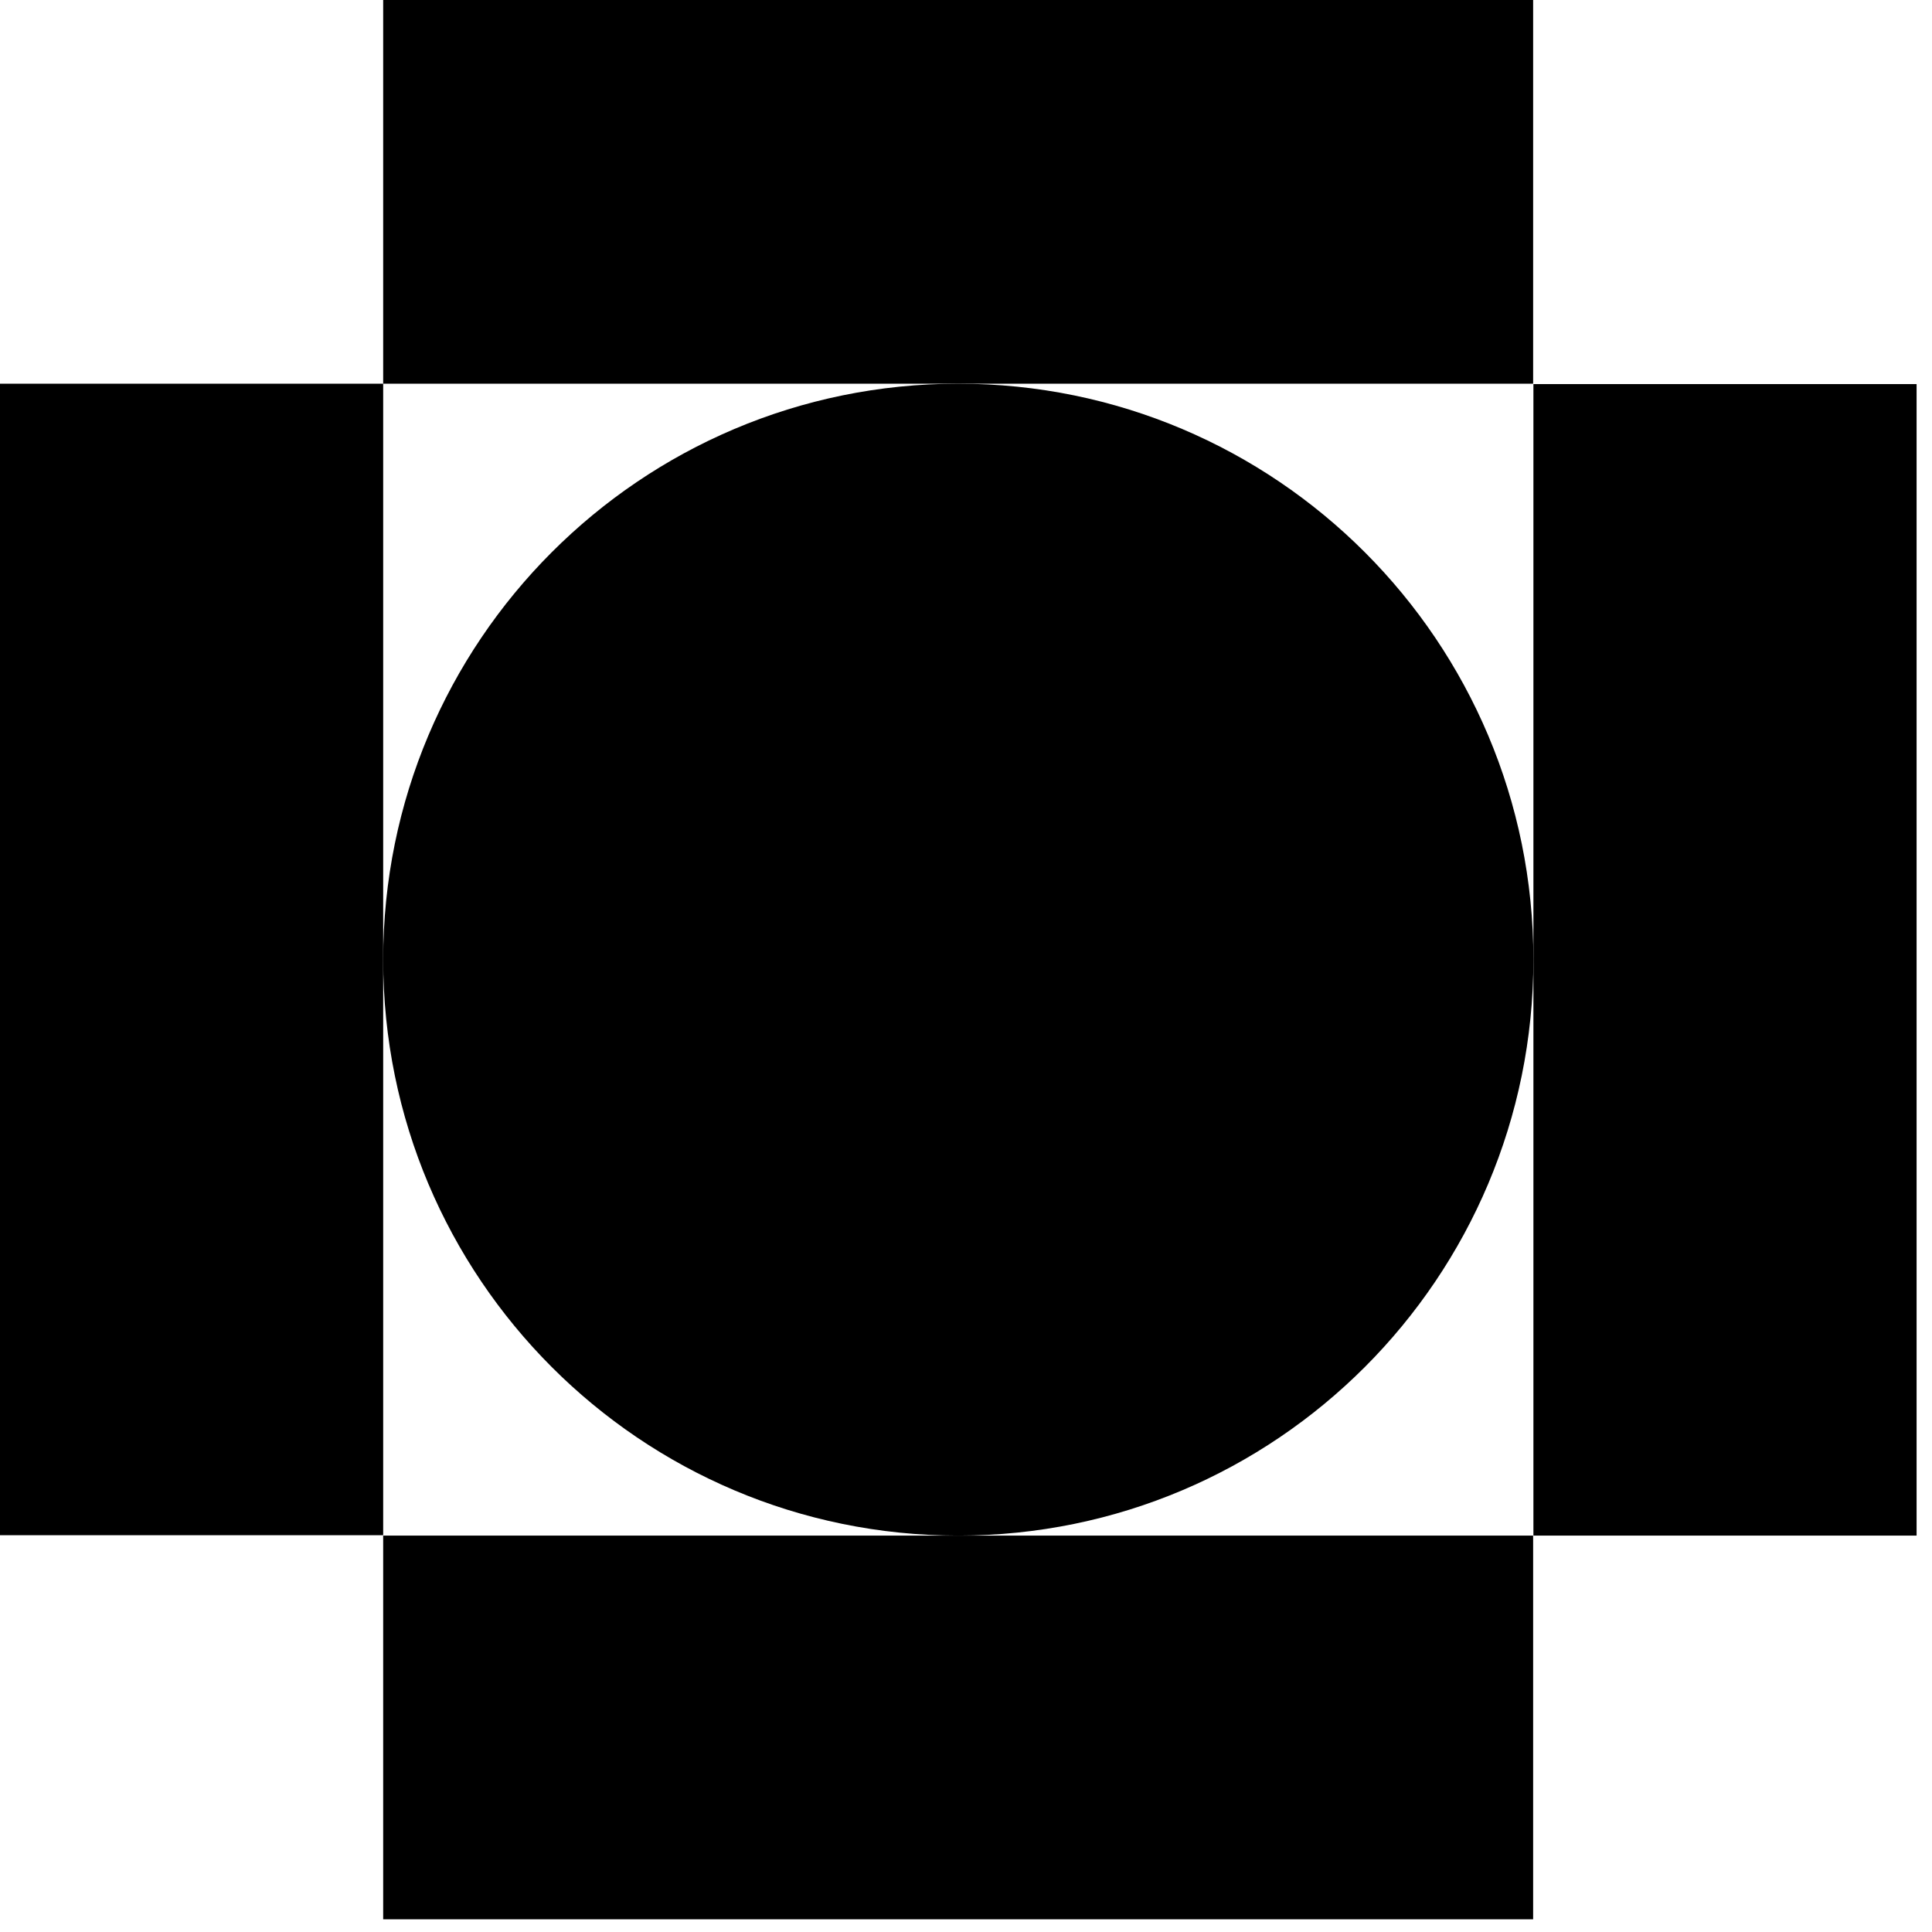
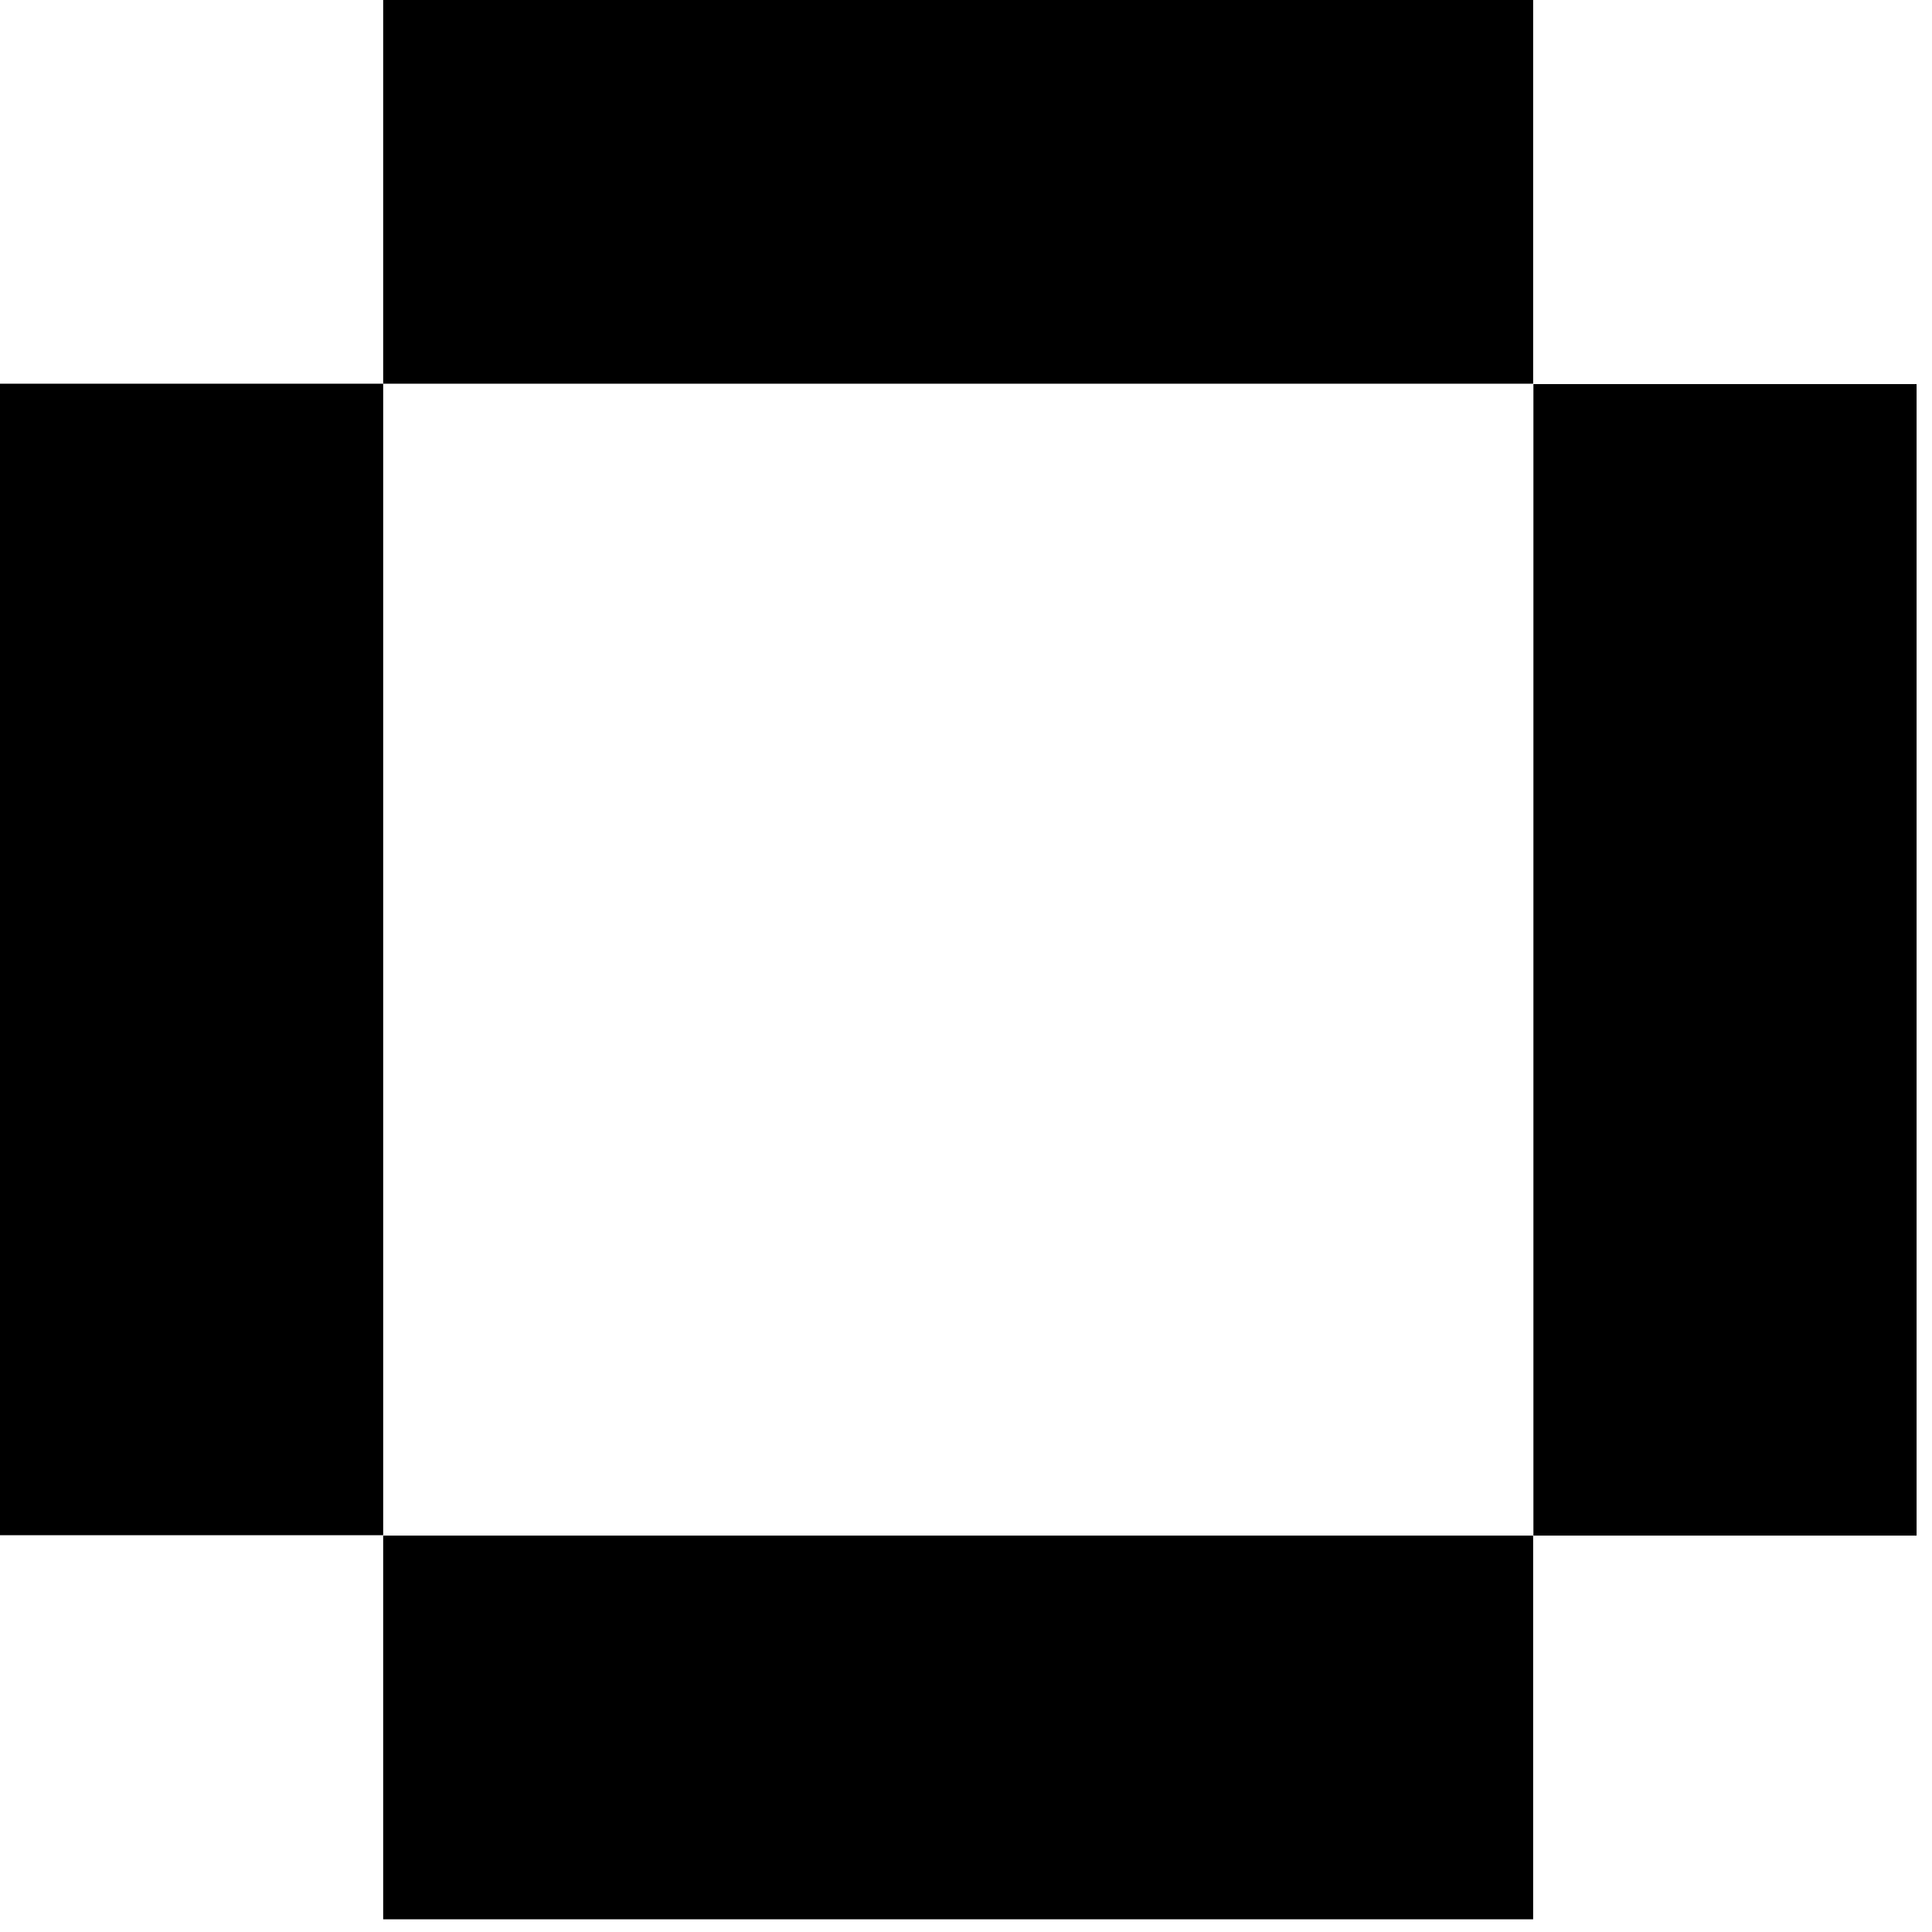
<svg xmlns="http://www.w3.org/2000/svg" width="124" height="124" viewBox="0 0 124 124" fill="none">
-   <path d="M61.505 98.558C81.892 98.558 98.417 82.01 98.417 61.592C98.417 41.175 81.892 24.627 61.505 24.627C41.118 24.627 24.593 41.175 24.593 61.592C24.593 82.01 41.118 98.558 61.505 98.558Z" fill="black" />
  <path d="M24.593 24.627H0V98.533H24.593V24.627Z" fill="black" />
  <path d="M98.4 24.627V0H24.593V24.627H98.4Z" fill="black" />
  <path d="M98.418 98.558H123.011V24.652H98.418V98.558Z" fill="black" />
  <path d="M24.593 98.558V123.185H98.4V98.558H24.593Z" fill="black" />
</svg>